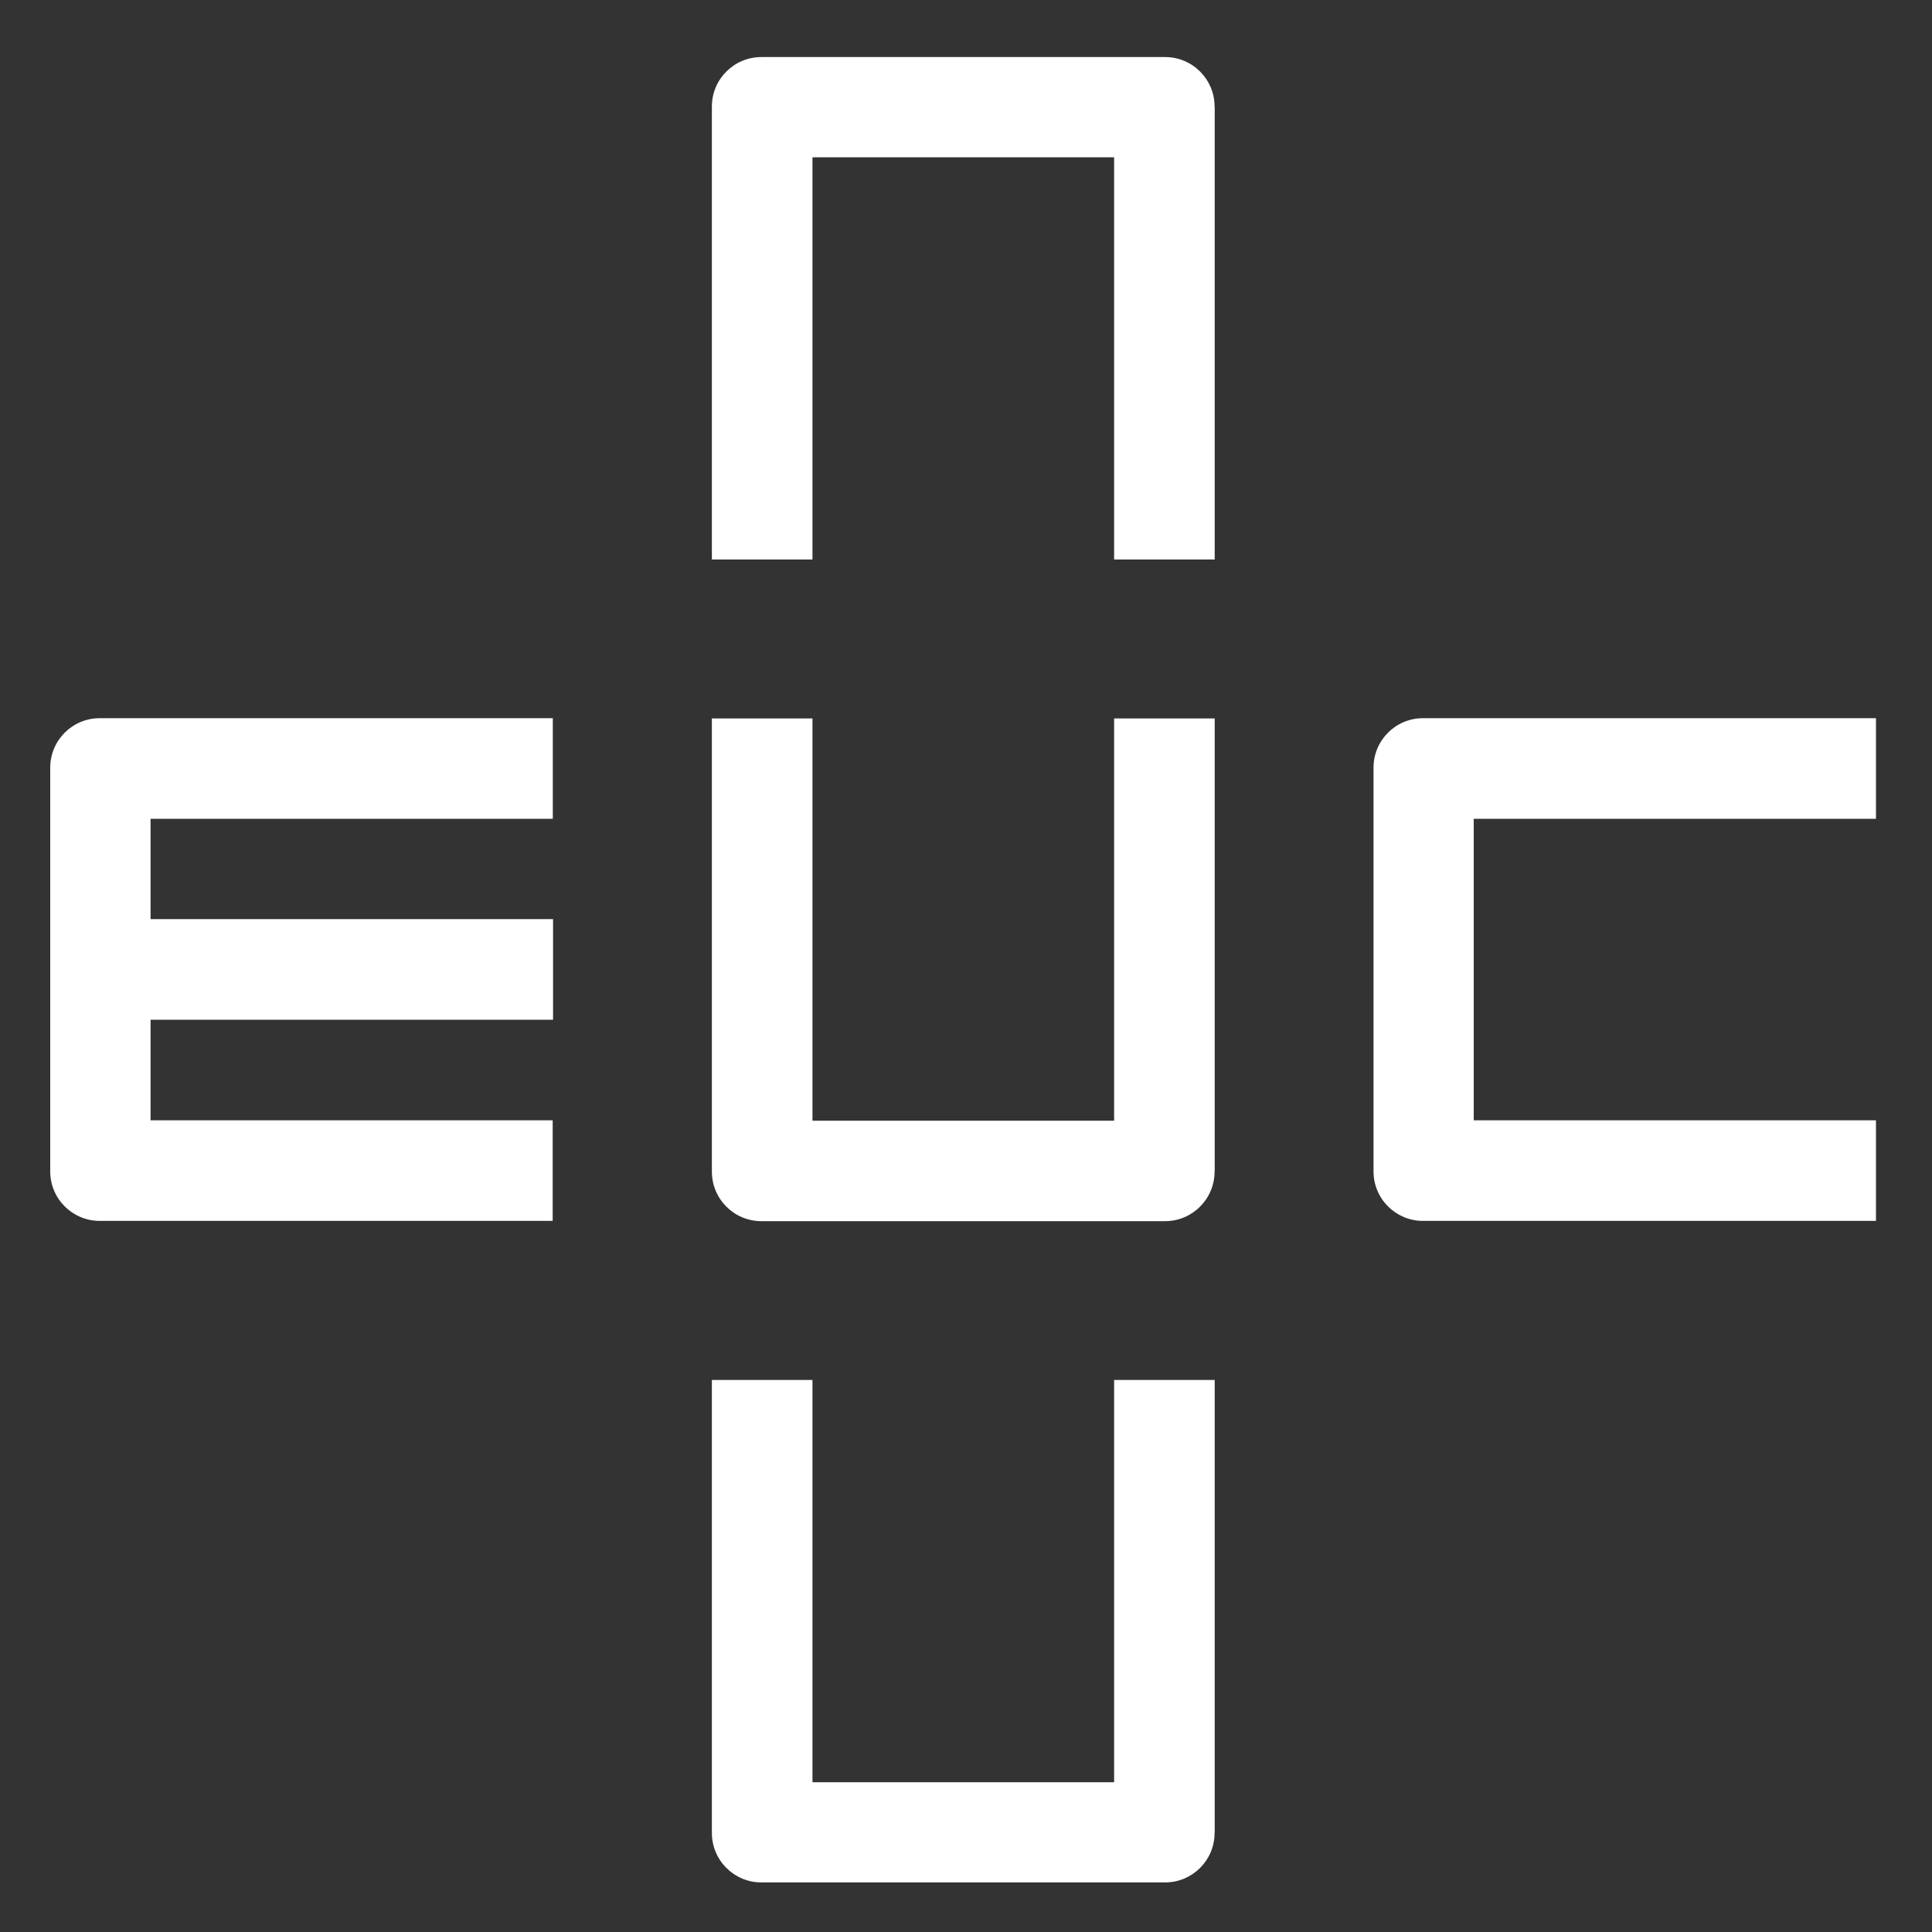
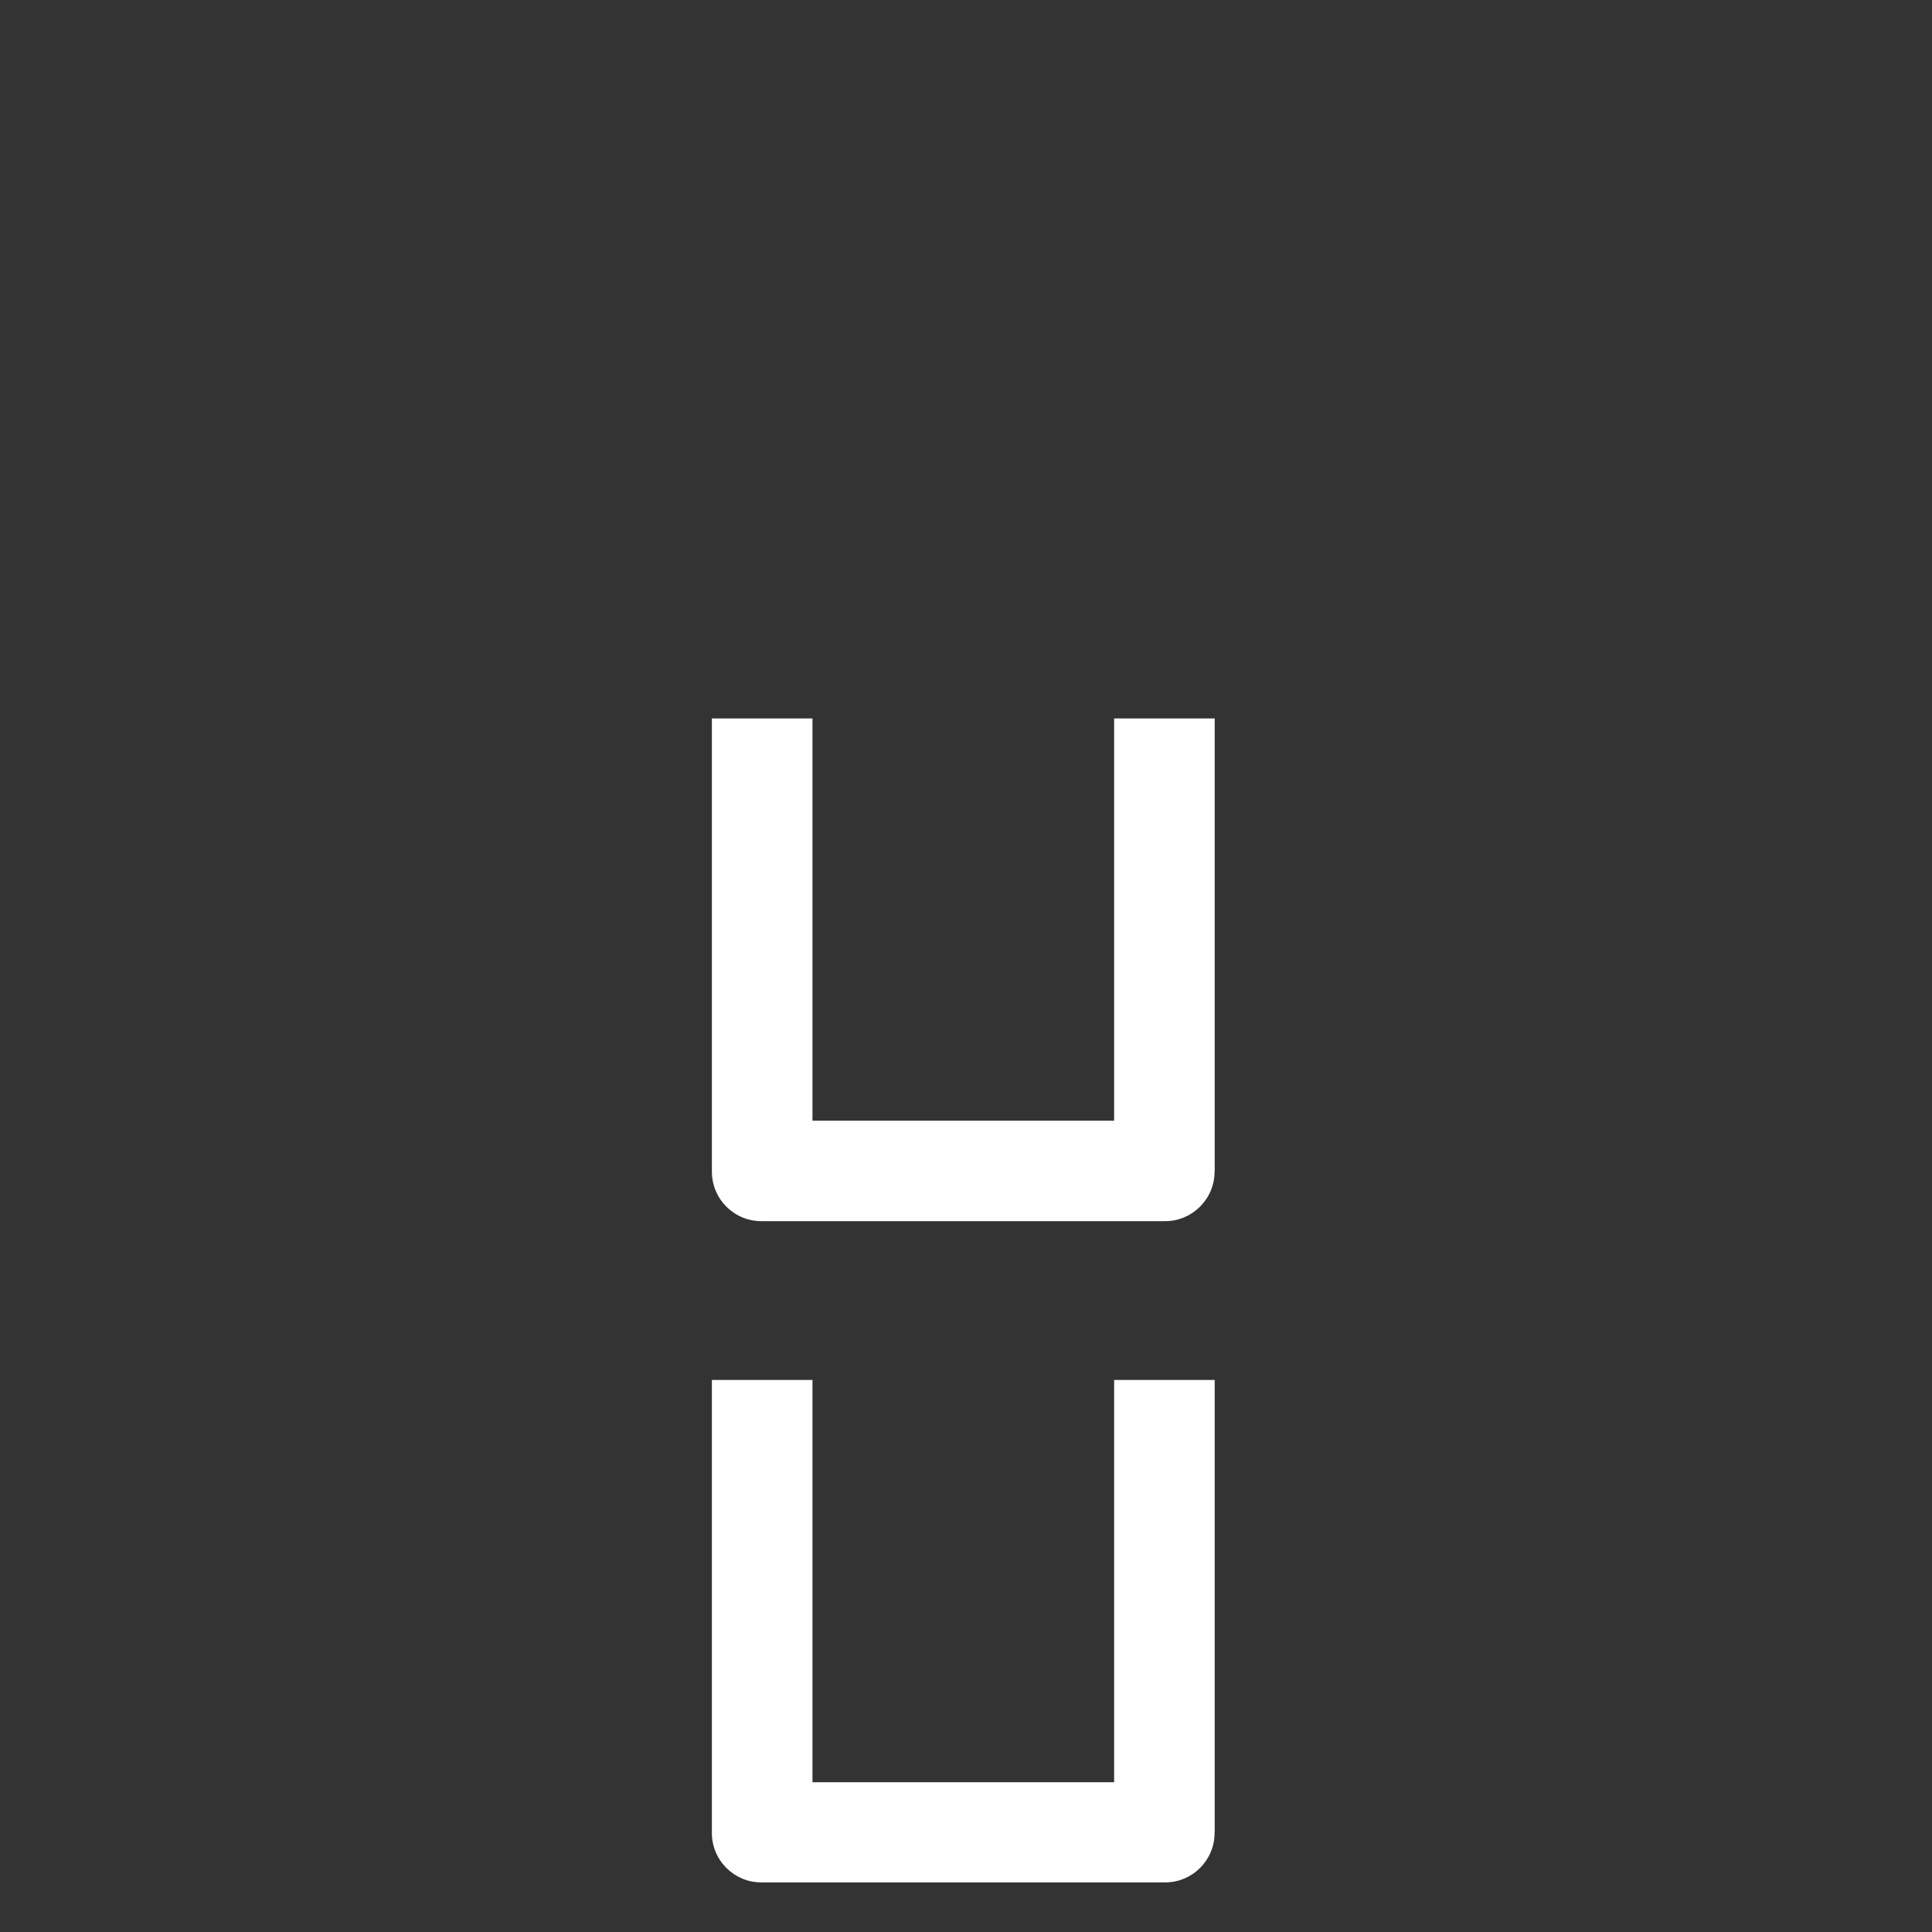
<svg xmlns="http://www.w3.org/2000/svg" version="1.1" id="Vrstva_1" x="0px" y="0px" width="150px" height="150px" viewBox="0 0 150 150" style="enable-background:new 0 0 150 150;" xml:space="preserve">
  <rect x="0" y="0" width="150" height="150" fill="#333333" stroke="none" />
  <style type="text/css">
	.st0{fill:#FFFFFF;}
</style>
  <g>
-     <path class="st0" d="M94.3,8.27c0-2.12-1.72-3.84-3.84-3.84H59.11c-2.12,0-3.84,1.72-3.84,3.84c0,0.02,0,0.03,0,0.05h0v35.12h7.81   V12.21H86.5v31.23h7.81V8.32H94.3C94.3,8.3,94.3,8.28,94.3,8.27" />
    <path class="st0" d="M94.3,90.96c0,2.12-1.72,3.85-3.84,3.85H59.11c-2.12,0-3.84-1.72-3.84-3.85c0-0.02,0-0.03,0-0.05h0V55.78h7.81   v31.23H86.5V55.78h7.81v35.12H94.3C94.3,90.92,94.3,90.94,94.3,90.96" />
-     <path class="st0" d="M11.69,71.38v-7.81h31.23v-7.81H7.79v0c-0.02,0-0.03,0-0.05,0c-2.12,0-3.84,1.72-3.84,3.84v31.35   c0,2.12,1.72,3.84,3.84,3.84c0.02,0,0.03,0,0.05,0v0h35.12v-7.81H11.69v-7.81h31.25v-7.81H11.69z" />
    <path class="st0" d="M94.3,142.31c0,2.12-1.72,3.84-3.84,3.84H59.11c-2.12,0-3.84-1.72-3.84-3.84c0-0.02,0-0.03,0-0.05h0v-35.12   h7.81v31.23H86.5v-31.23h7.81v35.12H94.3C94.3,142.28,94.3,142.3,94.3,142.31" />
-     <path class="st0" d="M110.48,55.76c-2.12,0-3.84,1.72-3.84,3.84v31.35c0,2.12,1.72,3.84,3.84,3.84c0.02,0,0.03-0.01,0.05-0.01v0.01   h35.12v-7.81h-31.23V63.57h31.23v-7.81h-35.12v0C110.51,55.77,110.49,55.76,110.48,55.76" />
  </g>
</svg>